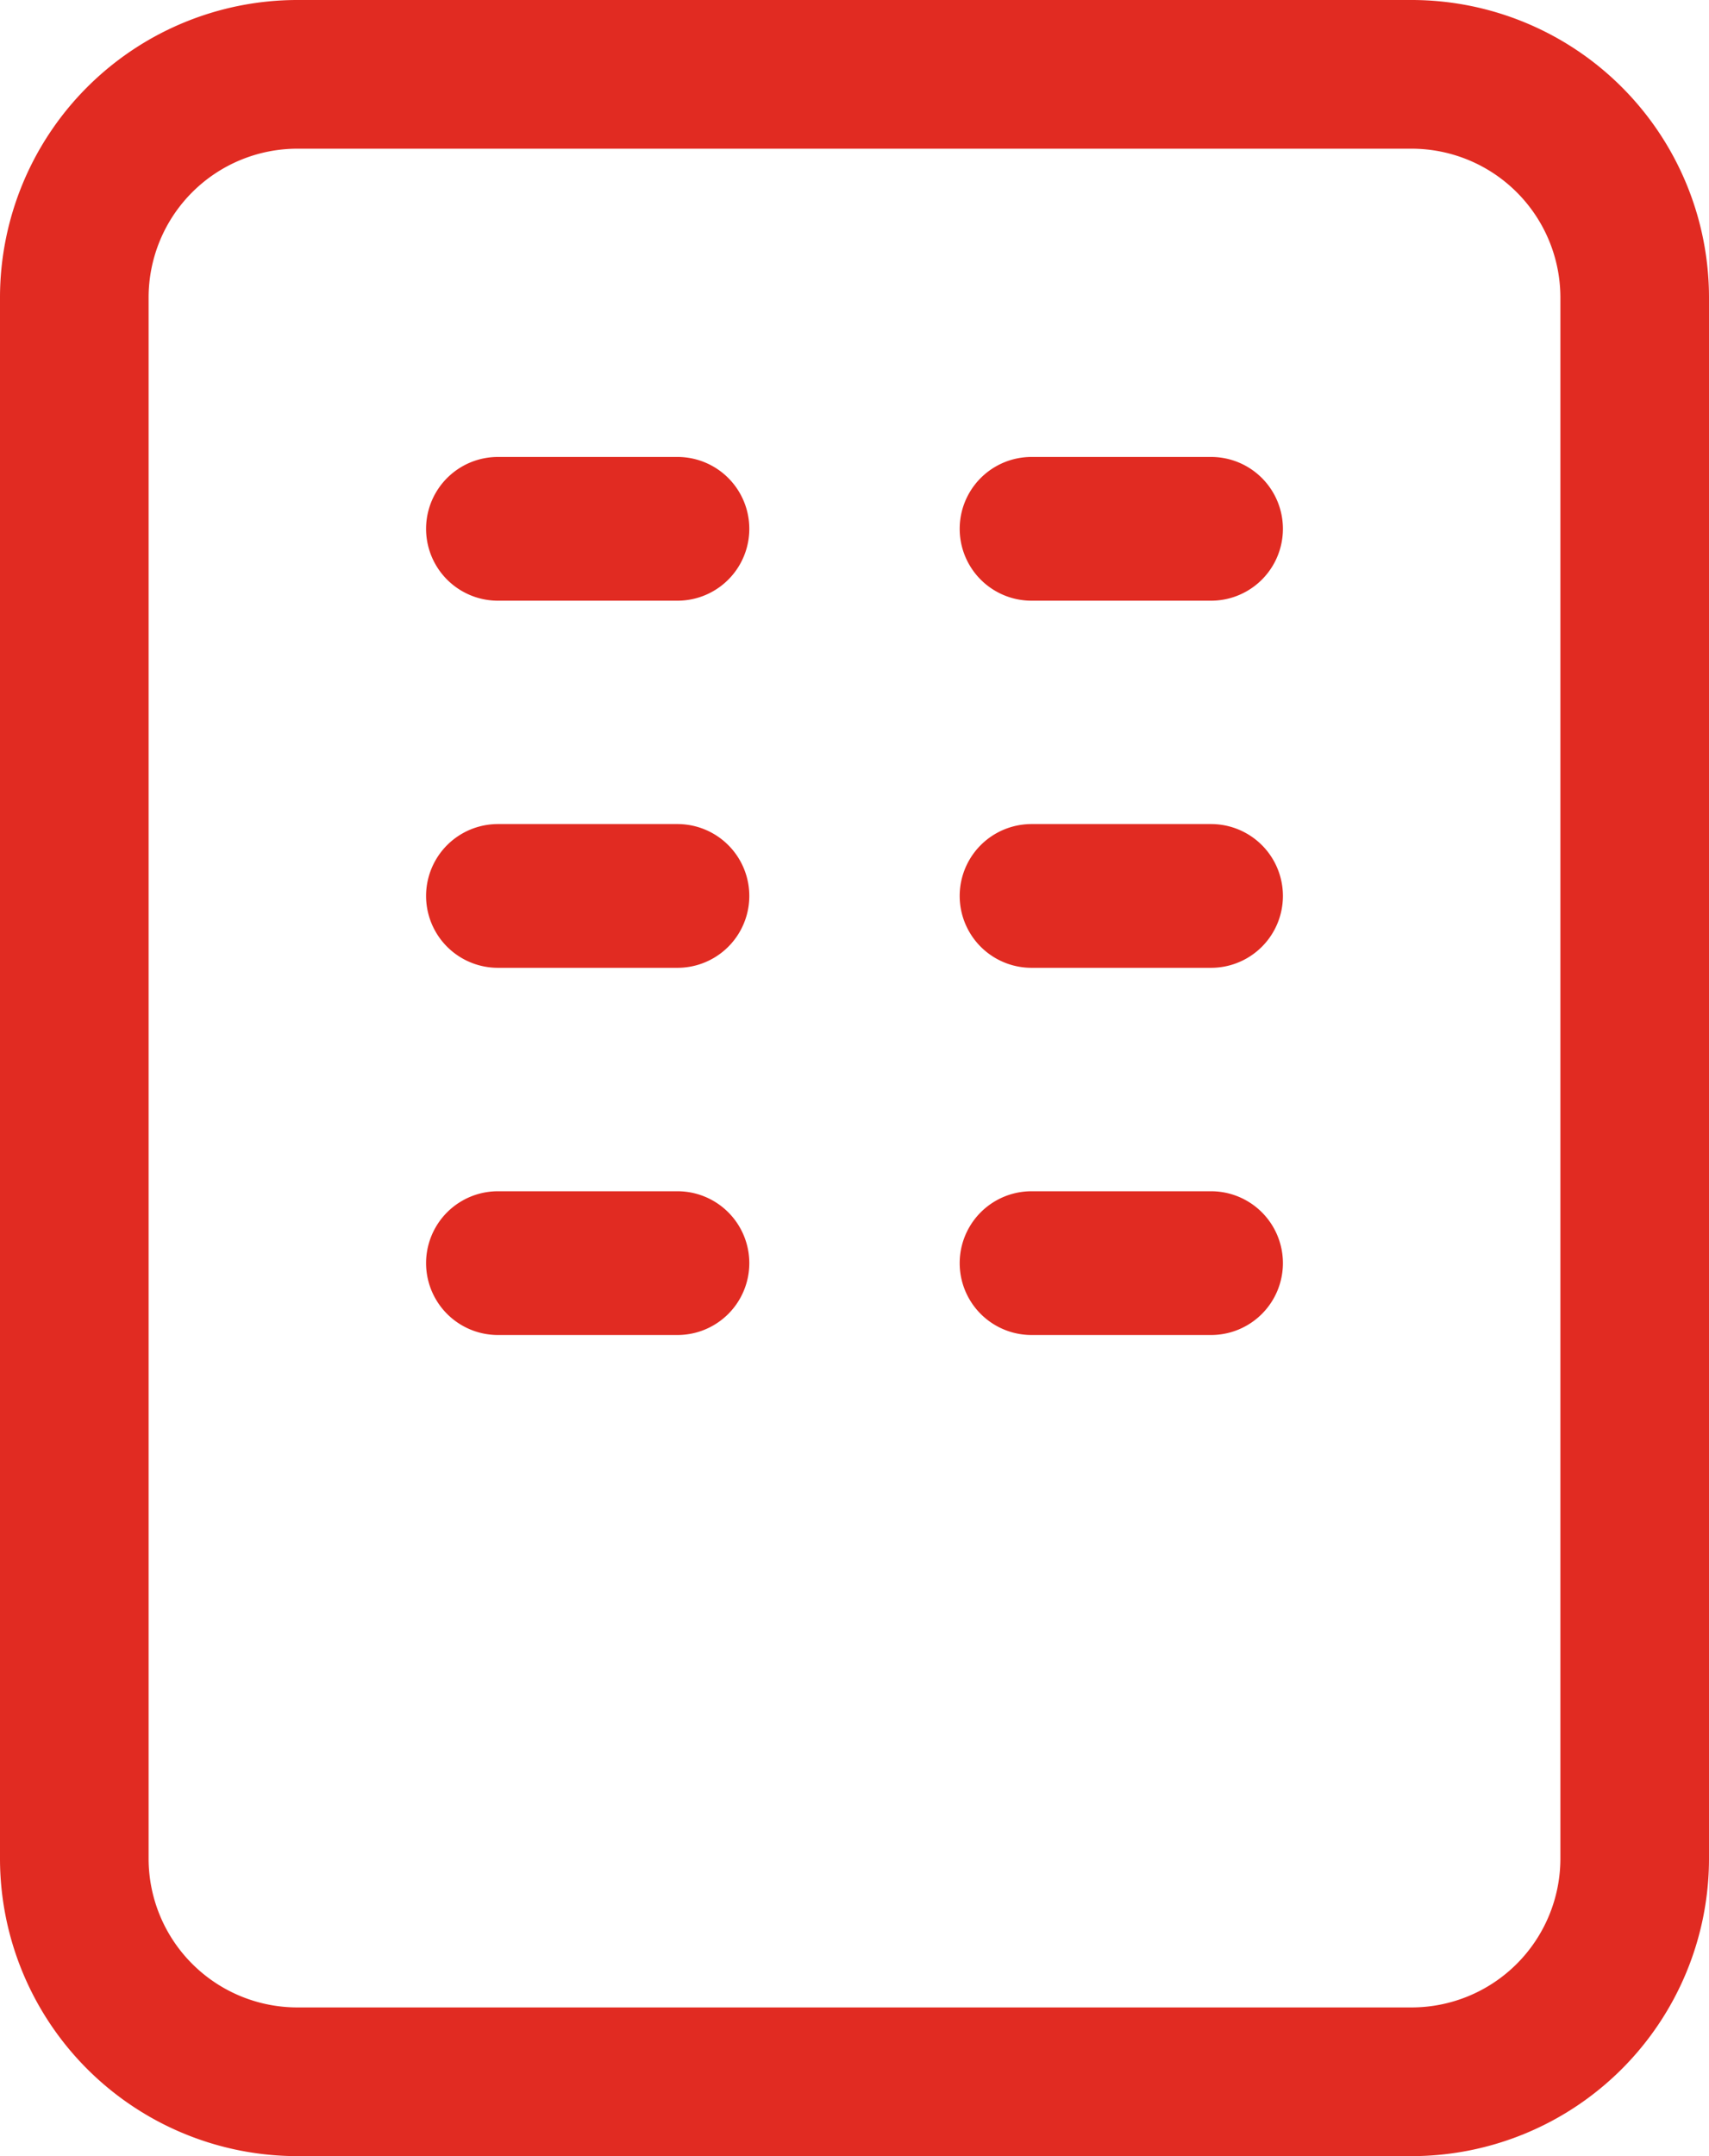
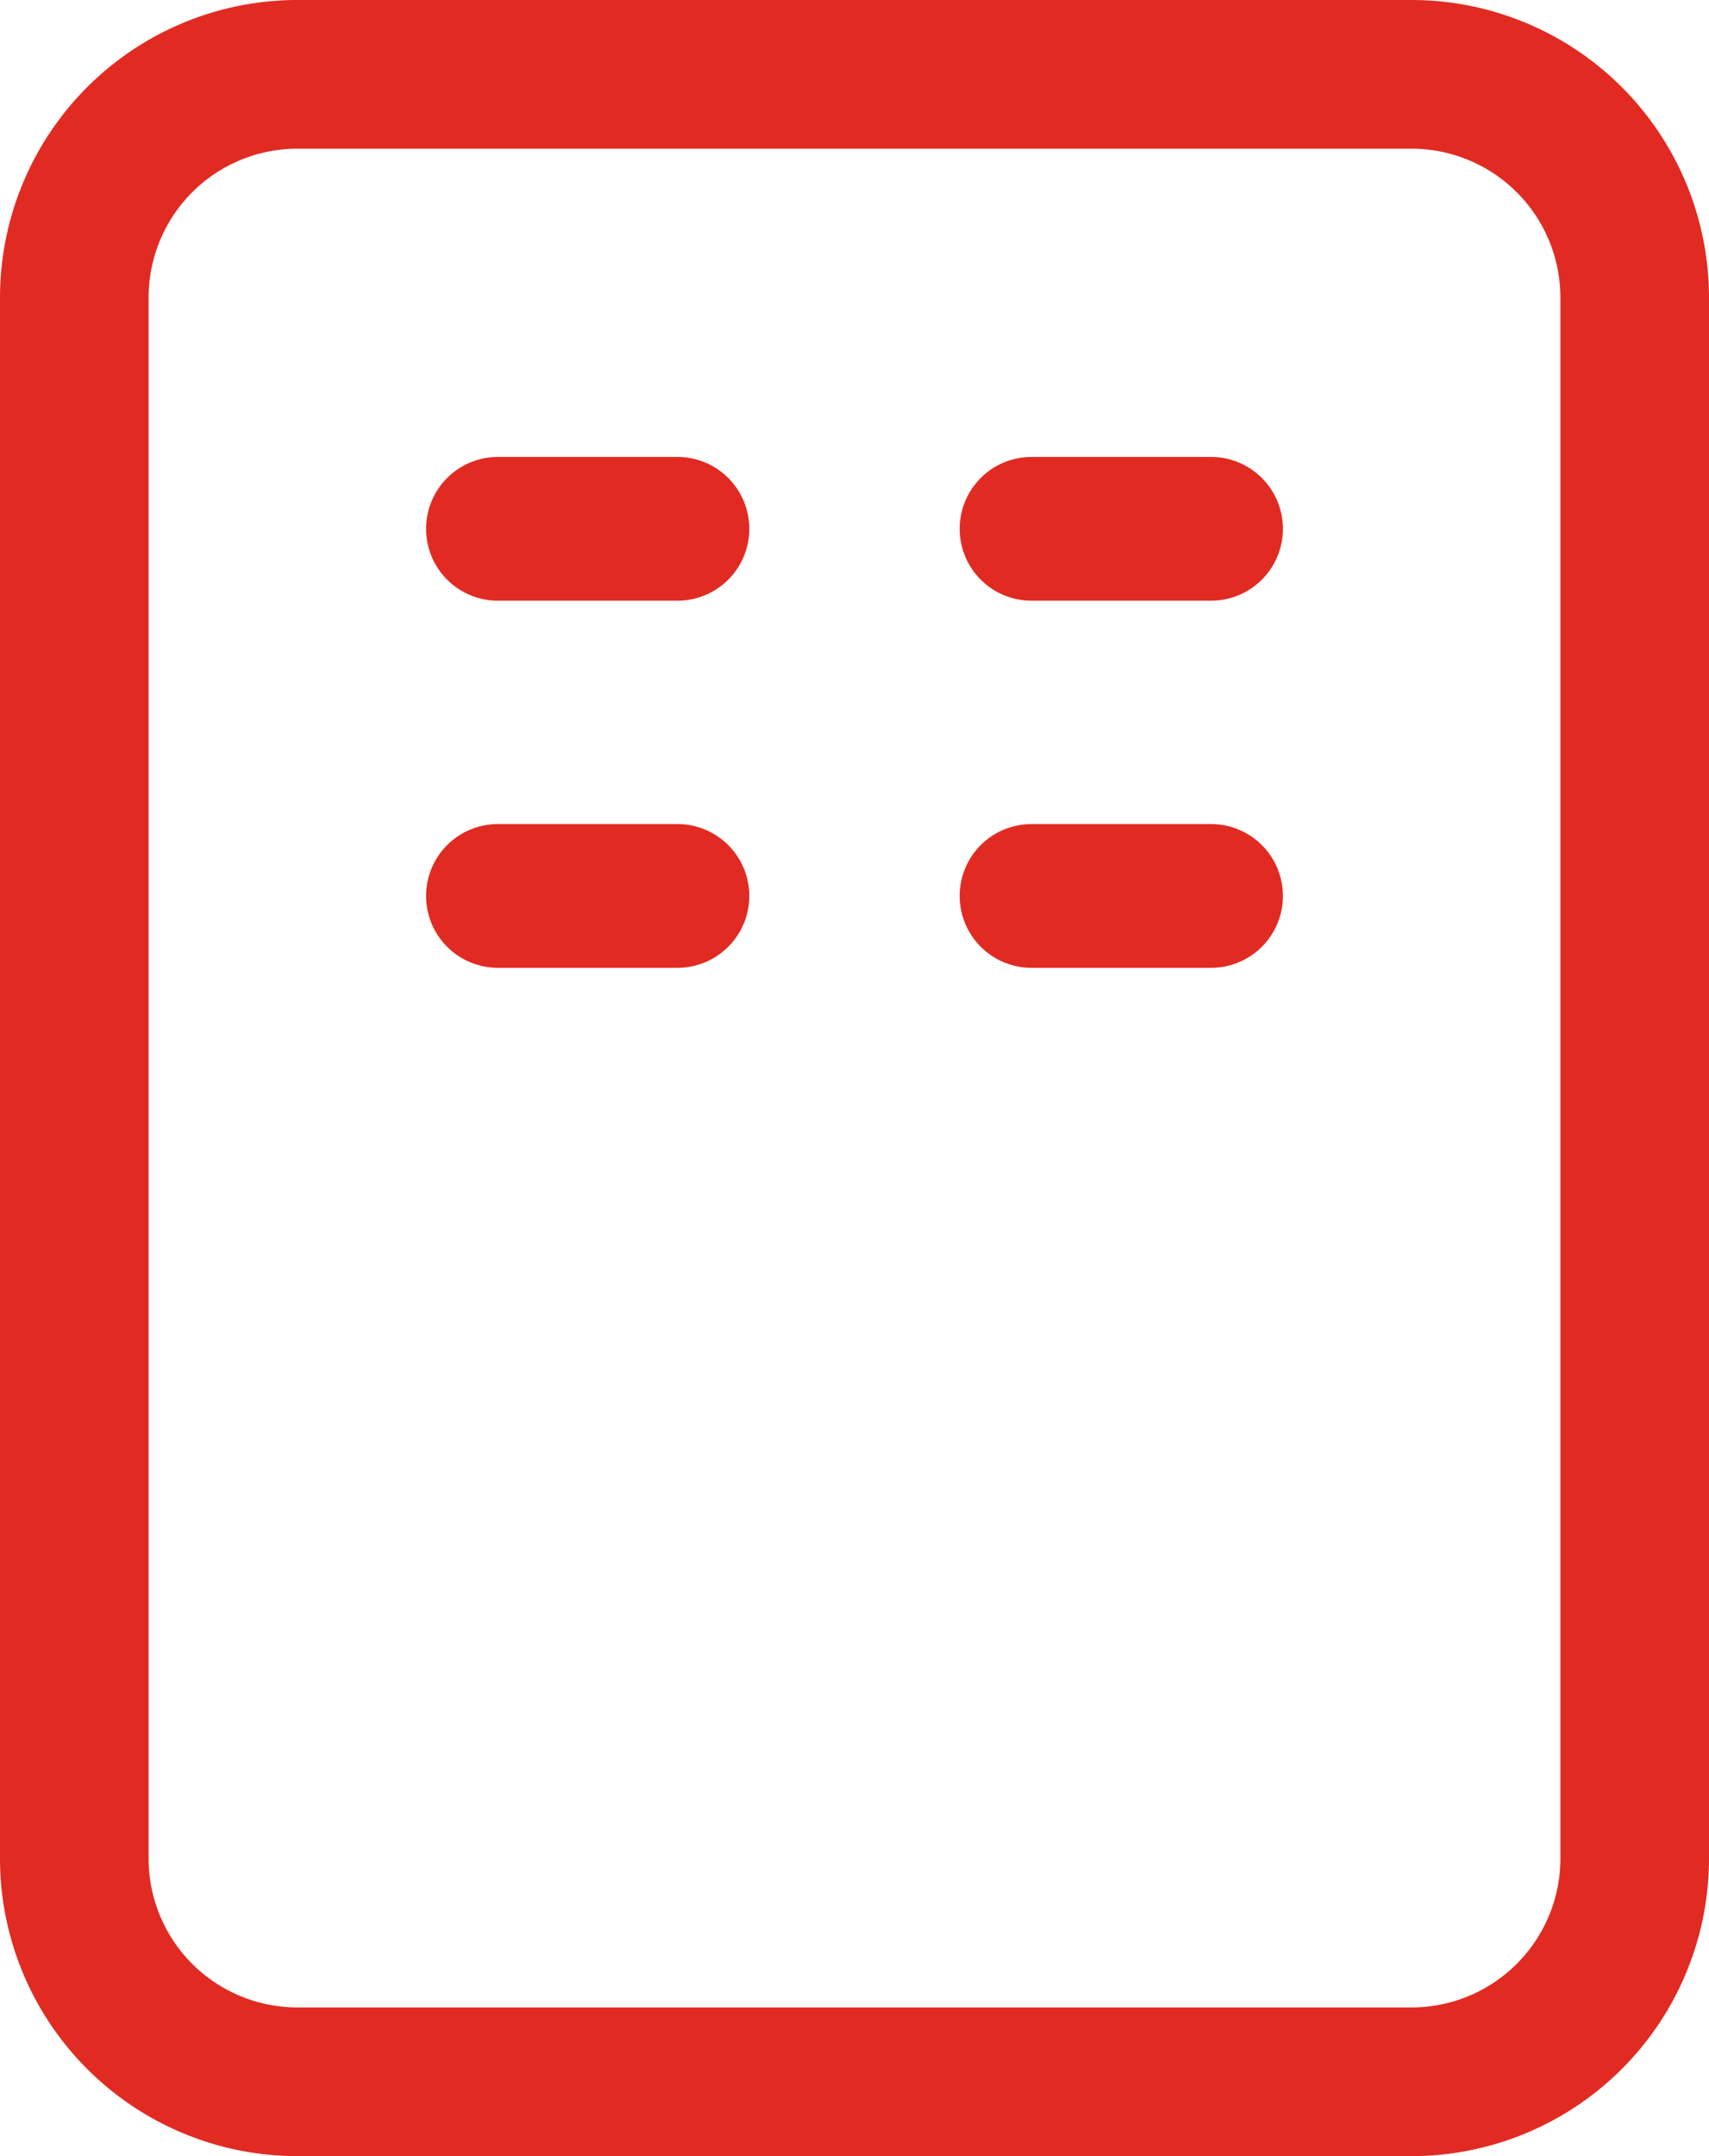
<svg xmlns="http://www.w3.org/2000/svg" width="23.793" height="30" viewBox="0 0 23.793 30">
  <defs>
    <style>
      .cls-1 {
        fill: #e12b22;
      }
    </style>
  </defs>
  <g id="グループ化_119" data-name="グループ化 119" transform="translate(-99.918 2.5)">
    <path id="パス_105" data-name="パス 105" class="cls-1" d="M104.056,27.5a4.142,4.142,0,0,1-4.138-4.138V1.638A4.142,4.142,0,0,1,104.056-2.5h15.517a4.142,4.142,0,0,1,4.138,4.138V23.362a4.142,4.142,0,0,1-4.138,4.138Zm0-27.931a2.071,2.071,0,0,0-2.069,2.069V23.362a2.071,2.071,0,0,0,2.069,2.069h15.517a2.072,2.072,0,0,0,2.069-2.069V1.638a2.072,2.072,0,0,0-2.069-2.069Z" transform="translate(0)" />
    <g id="グループ化_118" data-name="グループ化 118" transform="translate(105.85 3.858)">
      <path id="パス_106" data-name="パス 106" class="cls-1" d="M106.453,5.5a1,1,0,0,1,0-2h2.5a1,1,0,0,1,0,2Z" transform="translate(-105.453 -3.5)" />
      <path id="パス_107" data-name="パス 107" class="cls-1" d="M106.453,10.608a1,1,0,0,1,0-2h2.5a1,1,0,1,1,0,2Z" transform="translate(-105.453 -3.5)" />
-       <path id="パス_108" data-name="パス 108" class="cls-1" d="M106.453,15.717a1,1,0,0,1,0-2h2.5a1,1,0,0,1,0,2Z" transform="translate(-105.453 -3.5)" />
      <path id="パス_109" data-name="パス 109" class="cls-1" d="M113.882,5.5a1,1,0,0,1,0-2h2.5a1,1,0,0,1,0,2Z" transform="translate(-105.453 -3.5)" />
      <path id="パス_110" data-name="パス 110" class="cls-1" d="M113.882,10.608a1,1,0,0,1,0-2h2.5a1,1,0,1,1,0,2Z" transform="translate(-105.453 -3.5)" />
-       <path id="パス_111" data-name="パス 111" class="cls-1" d="M113.882,15.717a1,1,0,1,1,0-2h2.5a1,1,0,0,1,0,2Z" transform="translate(-105.453 -3.5)" />
    </g>
  </g>
</svg>